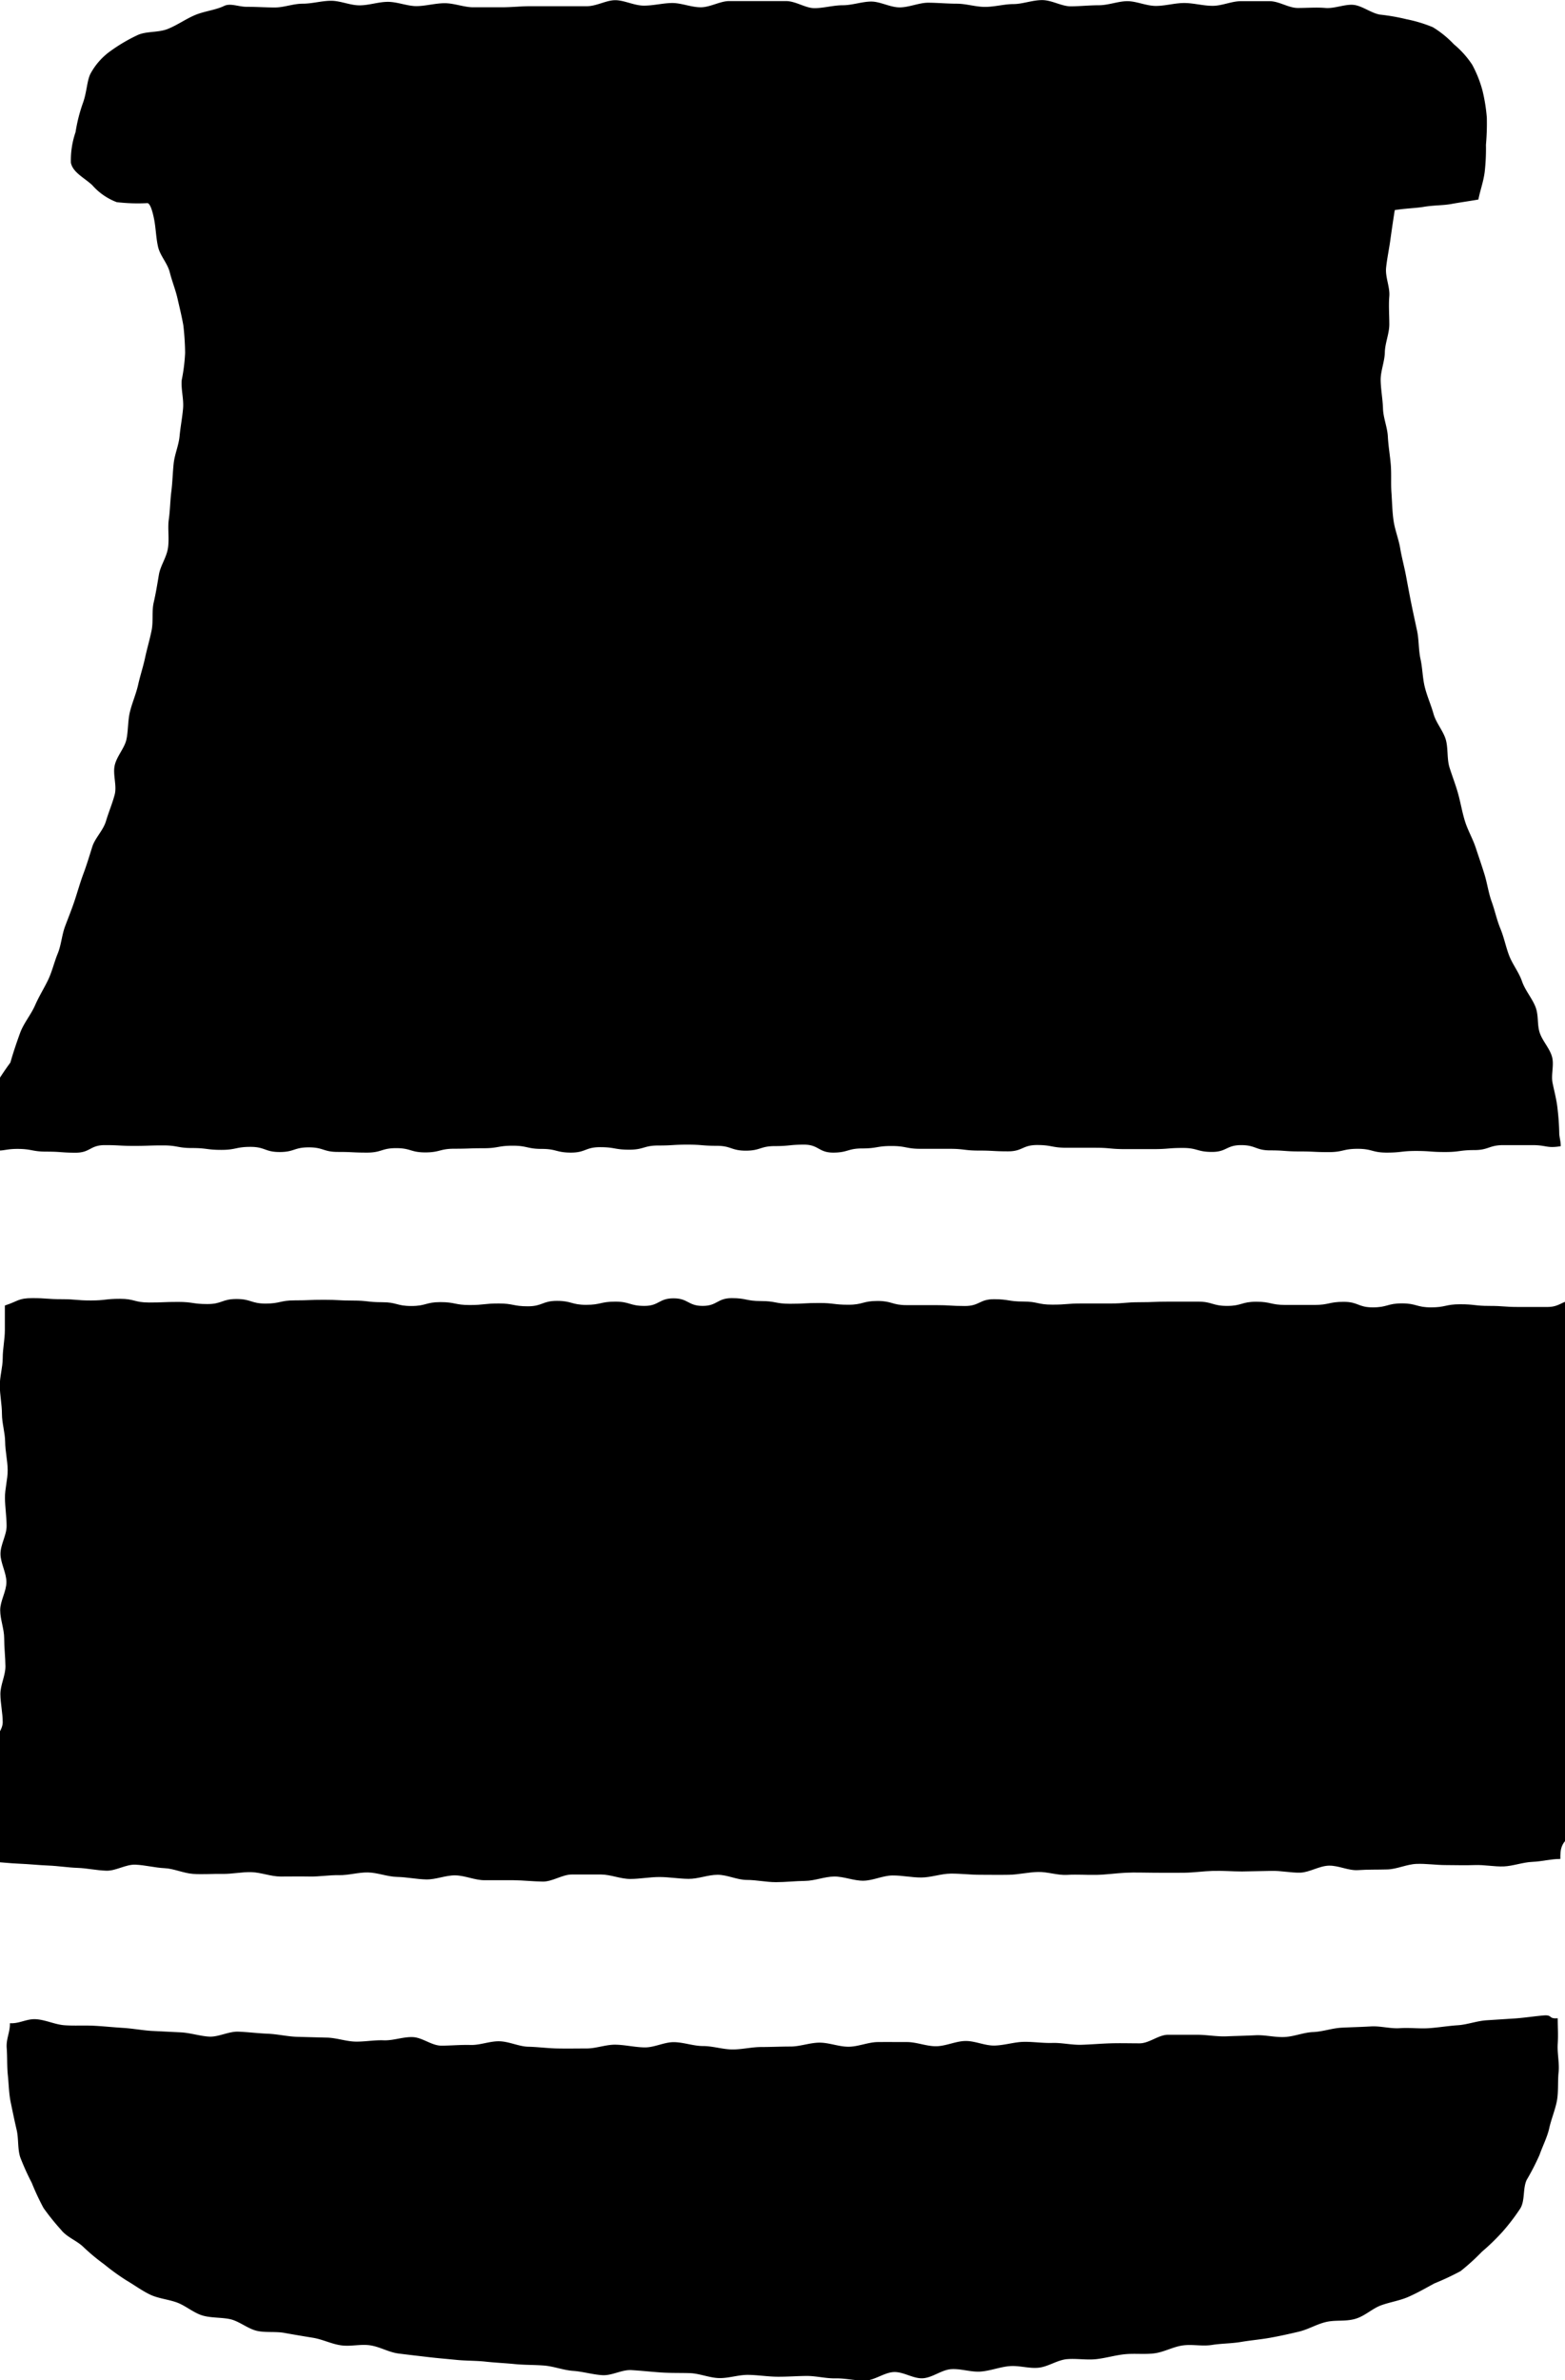
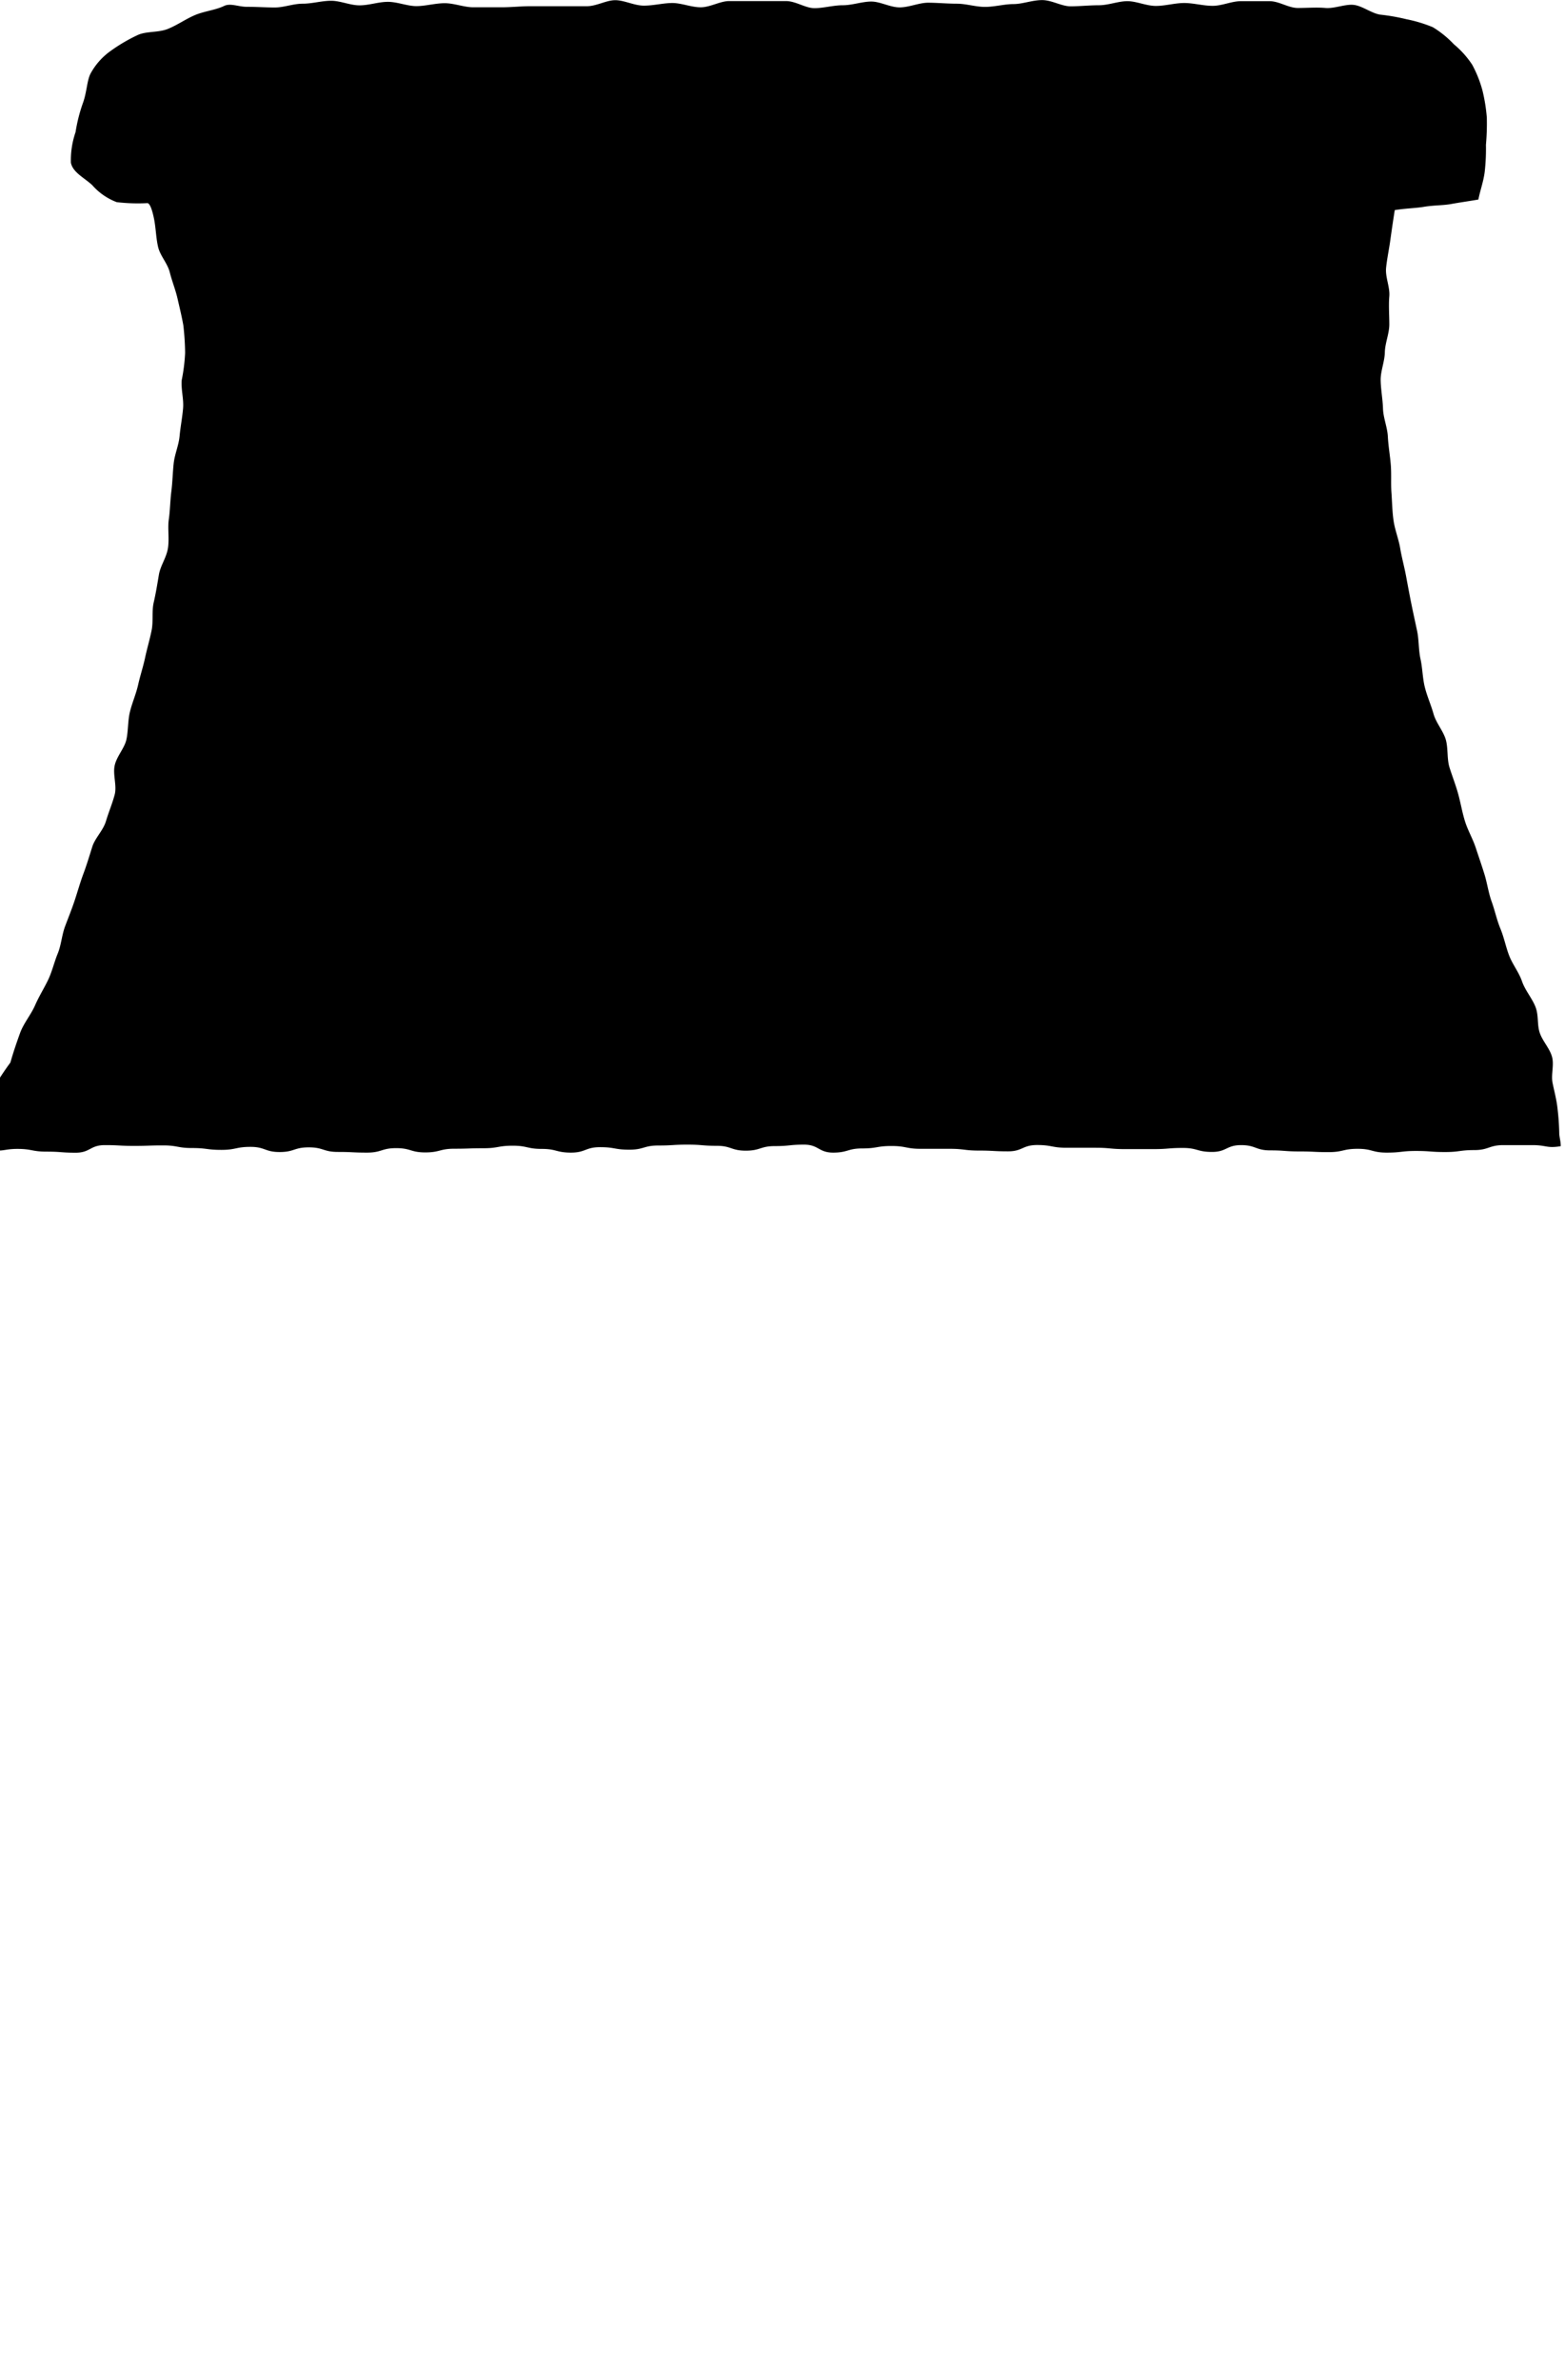
<svg xmlns="http://www.w3.org/2000/svg" width="16.114" height="24.5" viewBox="0 0 16.114 24.5">
  <path d="M16.94,11.861c-.146.024-.143-.011-.291-.011h-.3c-.148,0-.149.051-.3.051s-.148.02-.3.02-.149-.011-.3-.011-.148.017-.3.017-.148-.039-.3-.039-.148.034-.3.034-.148-.007-.3-.007-.149-.011-.3-.011-.148-.054-.3-.054-.148.07-.3.07-.149-.041-.3-.041-.149.012-.3.012h-.3c-.148,0-.149-.014-.3-.014h-.3c-.148,0-.148-.028-.3-.028s-.149.065-.3.065-.149-.008-.3-.008-.149-.018-.3-.018h-.3c-.148,0-.149-.029-.3-.029s-.149.025-.3.025-.149.043-.3.043-.149-.082-.3-.082-.149.015-.3.015-.149.047-.3.047-.149-.05-.3-.05-.148-.012-.3-.012-.148.009-.3.009-.148.043-.3.043-.148-.026-.3-.026-.149.056-.3.056-.149-.038-.3-.038-.149-.033-.3-.033-.149.026-.3.026-.148.005-.3.005-.149.038-.3.038-.149-.044-.3-.044-.149.046-.3.046-.149-.007-.3-.007-.148-.047-.3-.047-.148.048-.3.048-.149-.053-.3-.053-.149.031-.3.031-.148-.019-.3-.019-.149-.027-.3-.027-.148.005-.3.005-.148-.008-.3-.008-.149.078-.3.078-.149-.011-.3-.011-.149-.028-.3-.028-.154.038-.3,0c0-.084.033-.166.033-.25a2.189,2.189,0,0,1-.012-.317A2.958,2.958,0,0,1,.977,11c.028-.1.064-.206.1-.305s.112-.188.154-.284.09-.17.133-.259.063-.183.1-.273.042-.19.076-.281.069-.176.1-.27.056-.184.09-.275.061-.182.09-.274.112-.167.141-.264.066-.182.09-.274-.021-.206,0-.3.1-.176.12-.264.014-.194.037-.288.063-.183.084-.277.052-.186.072-.28.048-.186.067-.281,0-.194.022-.289.037-.189.053-.284S2.586,5.8,2.6,5.7s-.005-.2.008-.29.014-.192.026-.287.014-.192.024-.288.052-.187.061-.283.028-.191.036-.287-.022-.194-.014-.29a1.838,1.838,0,0,0,.035-.28,2.714,2.714,0,0,0-.018-.282c-.016-.092-.039-.185-.06-.277s-.056-.176-.08-.271-.1-.17-.121-.264-.022-.189-.04-.281c-.009-.047-.035-.164-.069-.167a1.868,1.868,0,0,1-.316-.01.631.631,0,0,1-.253-.176c-.083-.076-.2-.131-.219-.23a.889.889,0,0,1,.048-.315,1.645,1.645,0,0,1,.076-.3c.04-.11.041-.228.077-.3A.688.688,0,0,1,2.014.583,1.713,1.713,0,0,1,2.285.424C2.375.381,2.5.4,2.6.359s.18-.1.276-.141.209-.051.3-.094c.065-.033.15.008.232.008.1,0,.2.007.293.007S3.889.1,3.987.1s.195-.03.292-.03.195.047.293.047.195-.036.292-.036.2.044.293.044.195-.03.292-.03.2.042.293.042h.292c.1,0,.2-.011.293-.011h.585c.1,0,.2-.062.293-.062S7.4.12,7.5.12s.2-.027.293-.027.195.044.292.044.2-.064.293-.064h.585c.1,0,.2.073.293.073s.195-.03.292-.03.2-.038.293-.038.195.06.292.06.2-.048.293-.048S10.622.1,10.72.1s.195.033.292.033.2-.029.293-.029S11.5.063,11.6.063s.2.064.293.064.195-.011.292-.011.2-.042.293-.042.195.049.293.049.195-.03.292-.03.195.029.293.029.195-.048.292-.048h.293c.1,0,.195.07.292.07s.192-.008.284,0,.2-.04.288-.032.18.083.271.1a2.114,2.114,0,0,1,.276.048,1.443,1.443,0,0,1,.271.082,1.038,1.038,0,0,1,.217.176.954.954,0,0,1,.189.211,1.228,1.228,0,0,1,.105.264,1.768,1.768,0,0,1,.045.279,2.522,2.522,0,0,1-.009.281,2.152,2.152,0,0,1-.013.28c-.013.1-.046.187-.065.283-.09.016-.187.029-.285.047-.08.014-.172.011-.276.028-.08.014-.192.016-.3.034-.015.095-.032.21-.045.305s-.034.192-.044.288.041.2.033.294,0,.193,0,.289-.044.192-.046.288-.045.194-.043.289.021.193.024.29.045.191.05.288.022.192.03.288,0,.194.007.29.008.194.022.289.052.188.068.283.042.188.06.284.035.189.054.283.04.189.06.283.014.194.035.289.021.194.044.288.064.184.09.277.1.176.126.264.011.2.039.289.065.183.09.275.041.189.07.281.079.176.11.27.062.183.09.274.041.19.074.281.052.186.09.278.055.186.09.277.1.171.132.264.1.169.137.259.017.183.045.269.1.158.126.245-.011.186.007.274.042.176.051.264a2.562,2.562,0,0,1,.018.264C16.931,11.792,16.94,11.812,16.94,11.861Z" transform="translate(-0.87 -0.062)" />
-   <path d="M16.908,20.411c0,.1.006.166,0,.264s.019.2.009.292,0,.2-.017.292-.059.192-.079.283-.069.186-.1.275a2.508,2.508,0,0,1-.133.259c-.041.088-.015.212-.066.294a2.141,2.141,0,0,1-.18.236,2.238,2.238,0,0,1-.214.208,2.334,2.334,0,0,1-.22.2,2.826,2.826,0,0,1-.271.127c-.09.049-.17.095-.262.136s-.188.054-.283.088-.168.112-.271.141-.2.008-.3.032-.18.076-.282.1-.192.044-.292.062-.2.026-.3.043-.2.015-.3.031-.2-.009-.3.005-.192.068-.29.081-.2,0-.3.009-.2.04-.3.051-.2-.008-.3,0-.193.077-.292.088-.2-.024-.3-.016-.2.049-.3.056-.2-.031-.3-.025-.195.088-.294.094-.2-.069-.3-.064-.2.088-.3.088-.2-.025-.3-.023-.2-.026-.3-.025-.2.009-.3.008-.2-.018-.3-.019-.2.036-.3.033-.2-.048-.3-.051-.2,0-.3-.007-.2-.018-.3-.024-.2.058-.3.052-.2-.037-.3-.044-.2-.047-.3-.055-.2-.005-.3-.015-.2-.014-.3-.025-.2-.008-.3-.018-.2-.018-.3-.03-.2-.023-.3-.036-.19-.069-.29-.084-.2.014-.3,0-.191-.062-.29-.078-.2-.033-.294-.05-.2,0-.29-.023-.18-.1-.271-.119-.2-.011-.288-.039-.17-.1-.257-.132-.192-.041-.276-.081-.165-.1-.245-.147a2.315,2.315,0,0,1-.228-.165,2.114,2.114,0,0,1-.216-.18c-.069-.066-.17-.1-.229-.176a2.432,2.432,0,0,1-.18-.224,2.547,2.547,0,0,1-.121-.259,2.565,2.565,0,0,1-.119-.264c-.028-.088-.015-.189-.037-.283S1,21.376.98,21.28.96,21.095.95,21s-.005-.187-.012-.283.035-.159.033-.255c.1.006.172-.048.271-.041s.194.055.292.062.2,0,.3.005.2.016.3.022.2.025.295.031l.3.015c.1.005.2.039.295.044s.2-.055.3-.051.2.017.3.021.2.028.3.032l.3.008c.1,0,.2.037.295.041s.2-.017.3-.013.2-.037.3-.033.195.088.294.088.2-.01.3-.007.2-.041.3-.038.2.054.295.056.2.016.3.018.2,0,.3,0,.2-.041.3-.039.2.027.3.028.2-.055.3-.054.2.04.3.04.2.034.3.035.2-.025.3-.025.2-.005.3-.005.2-.04.3-.04.2.043.3.042.2-.047.3-.048.2,0,.3,0,.2.044.3.043.2-.052.3-.054.2.049.3.047.2-.035.295-.038.2.014.3.011.2.022.3.019.2-.012.3-.015.2,0,.3,0,.194-.088.293-.088h.3c.1,0,.2.02.3.016s.2-.006.3-.011.2.023.3.018.195-.047.294-.051.195-.04.294-.045.2-.007.3-.013.2.025.3.018.2.007.3,0,.2-.024.295-.03.195-.044.294-.051l.295-.019c.1-.007.2-.023.295-.031S16.809,20.419,16.908,20.411Z" transform="translate(-0.869 0.365)" />
-   <path d="M16.938,18.923c-.1,0-.188.026-.287.03s-.2.043-.295.047-.2-.018-.3-.014-.2,0-.3,0-.2-.016-.3-.012-.2.054-.3.057-.2,0-.3.007-.2-.048-.3-.046-.2.069-.295.072-.2-.021-.3-.018l-.3.006c-.1,0-.2-.009-.3-.006s-.2.018-.3.019-.2,0-.3,0-.2-.005-.3,0-.2.02-.3.022-.2-.006-.3,0-.2-.032-.3-.03-.2.027-.3.029-.2,0-.3,0-.2-.013-.3-.012-.2.039-.3.04-.2-.022-.3-.021-.2.053-.3.054-.2-.044-.3-.043-.2.044-.3.045-.2.013-.3.013-.2-.023-.3-.023-.2-.053-.3-.053-.2.043-.3.042-.2-.019-.3-.019-.2.02-.3.02-.2-.045-.3-.046h-.3c-.1,0-.2.074-.3.073s-.2-.013-.3-.014h-.3c-.1,0-.2-.048-.3-.05s-.2.044-.3.042-.2-.024-.3-.026-.2-.044-.3-.046-.2.03-.3.028-.2.016-.3.014-.2,0-.3,0-.2-.042-.3-.045-.2.02-.3.018-.2.007-.3,0-.2-.055-.295-.059-.2-.032-.3-.036-.2.065-.3.062-.2-.026-.295-.029-.2-.02-.3-.024-.2-.015-.3-.019-.19-.016-.289-.02c0-.1-.04-.185-.04-.282s.036-.193.035-.289.011-.193.011-.288.005-.193,0-.289S.9,17.613.9,17.517s-.023-.193-.024-.289.053-.193.052-.289-.013-.192-.013-.288-.041-.193-.041-.289.064-.193.064-.289-.06-.193-.061-.289.063-.193.063-.288-.016-.193-.017-.289.029-.193.028-.288-.025-.193-.026-.289-.033-.193-.033-.288-.021-.193-.022-.289S.9,13.863.9,13.767s.022-.193.022-.288v-.253c.141-.046.137-.076.285-.076s.148.011.3.011.148.013.3.013.149-.017.3-.017.148.038.3.038.148-.006.3-.006.148.022.3.022.149-.052.3-.052.149.047.3.047.149-.033.3-.033.148-.006.3-.006.148.008.3.008.148.017.3.017.148.039.3.039.149-.04.3-.04.149.03.3.03.149-.016.3-.016.149.029.3.029.149-.056.3-.056.149.041.3.041.148-.033.3-.033.148.044.3.044.148-.078.3-.078.149.078.3.078.149-.08.3-.08.148.03.3.03.148.028.3.028.149-.008.3-.008.149.018.3.018.148-.039.3-.039.149.043.3.043.149,0,.3,0,.148.009.3.009.149-.07.3-.07.149.024.3.024.148.032.3.032.149-.012.3-.012.148,0,.3,0,.149-.013.3-.013.148-.006.3-.006h.3c.148,0,.149.044.3.044s.148-.043.3-.043.149.033.3.033h.3c.149,0,.149-.032.3-.032s.148.057.3.057.149-.041.3-.041.149.041.3.041.149-.032.3-.032.149.017.3.017.149.011.3.011h.3c.149,0,.161-.095.3-.05,0,.1.031.2.032.3s-.011.191-.011.287.018.192.018.287-.041.192-.041.287.036.192.036.287-.007.192-.007.287-.012.192-.012.288-.056.191-.056.287.072.191.072.287-.043.191-.043.287.013.191.013.287-.005.191-.005.287-.014.191-.014.287v.287c0,.1-.03.191-.03.287s.067.191.066.287-.008.191-.008.287-.02.191-.02.287v.287C16.937,18.739,16.938,18.827,16.938,18.923Z" transform="translate(-0.872 0.213)" />
</svg>